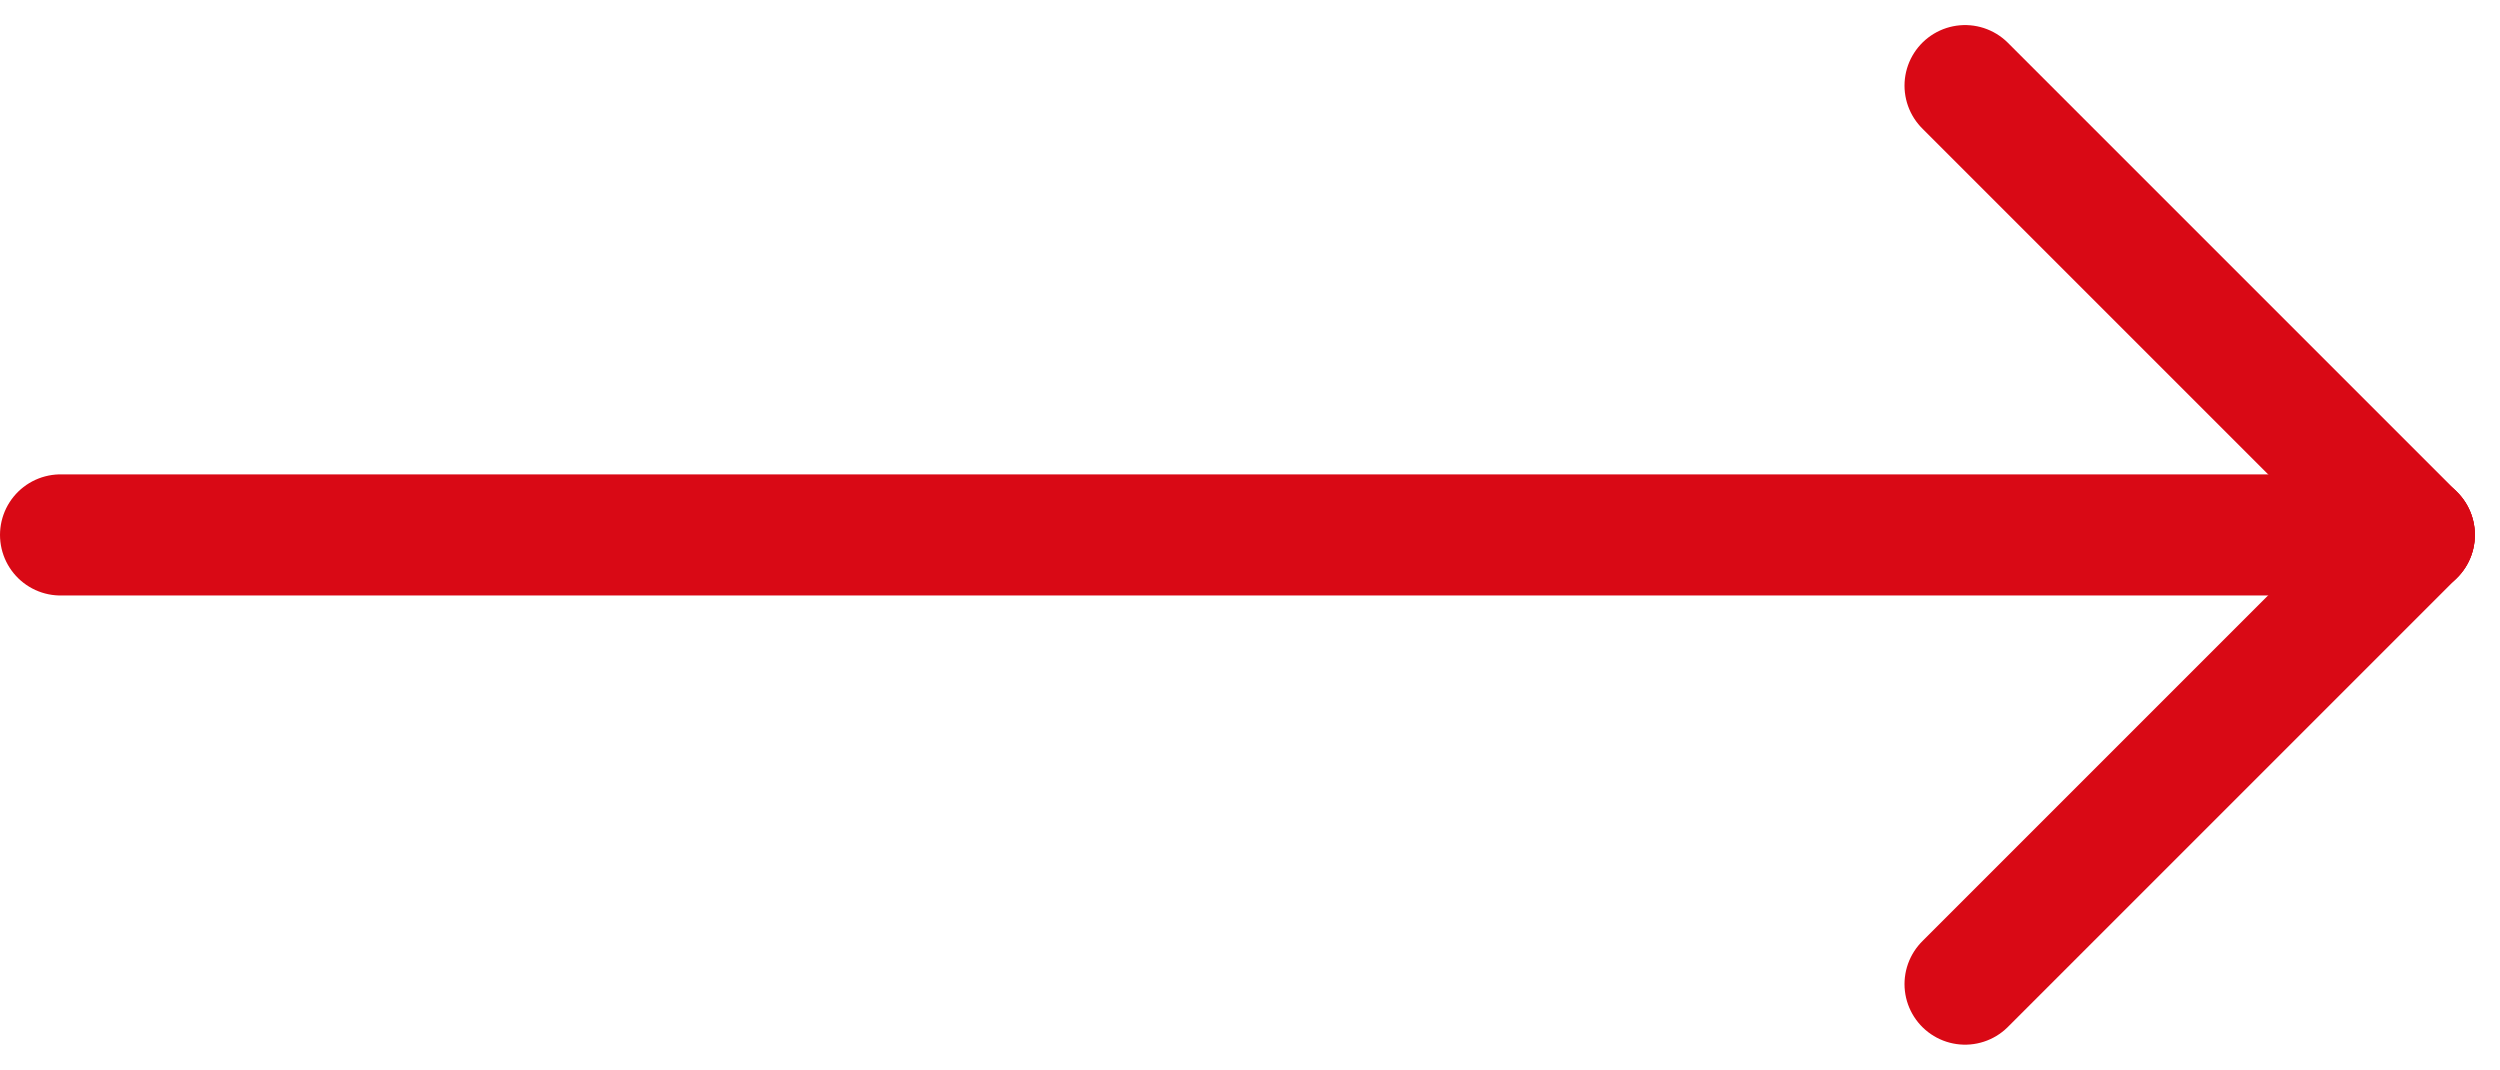
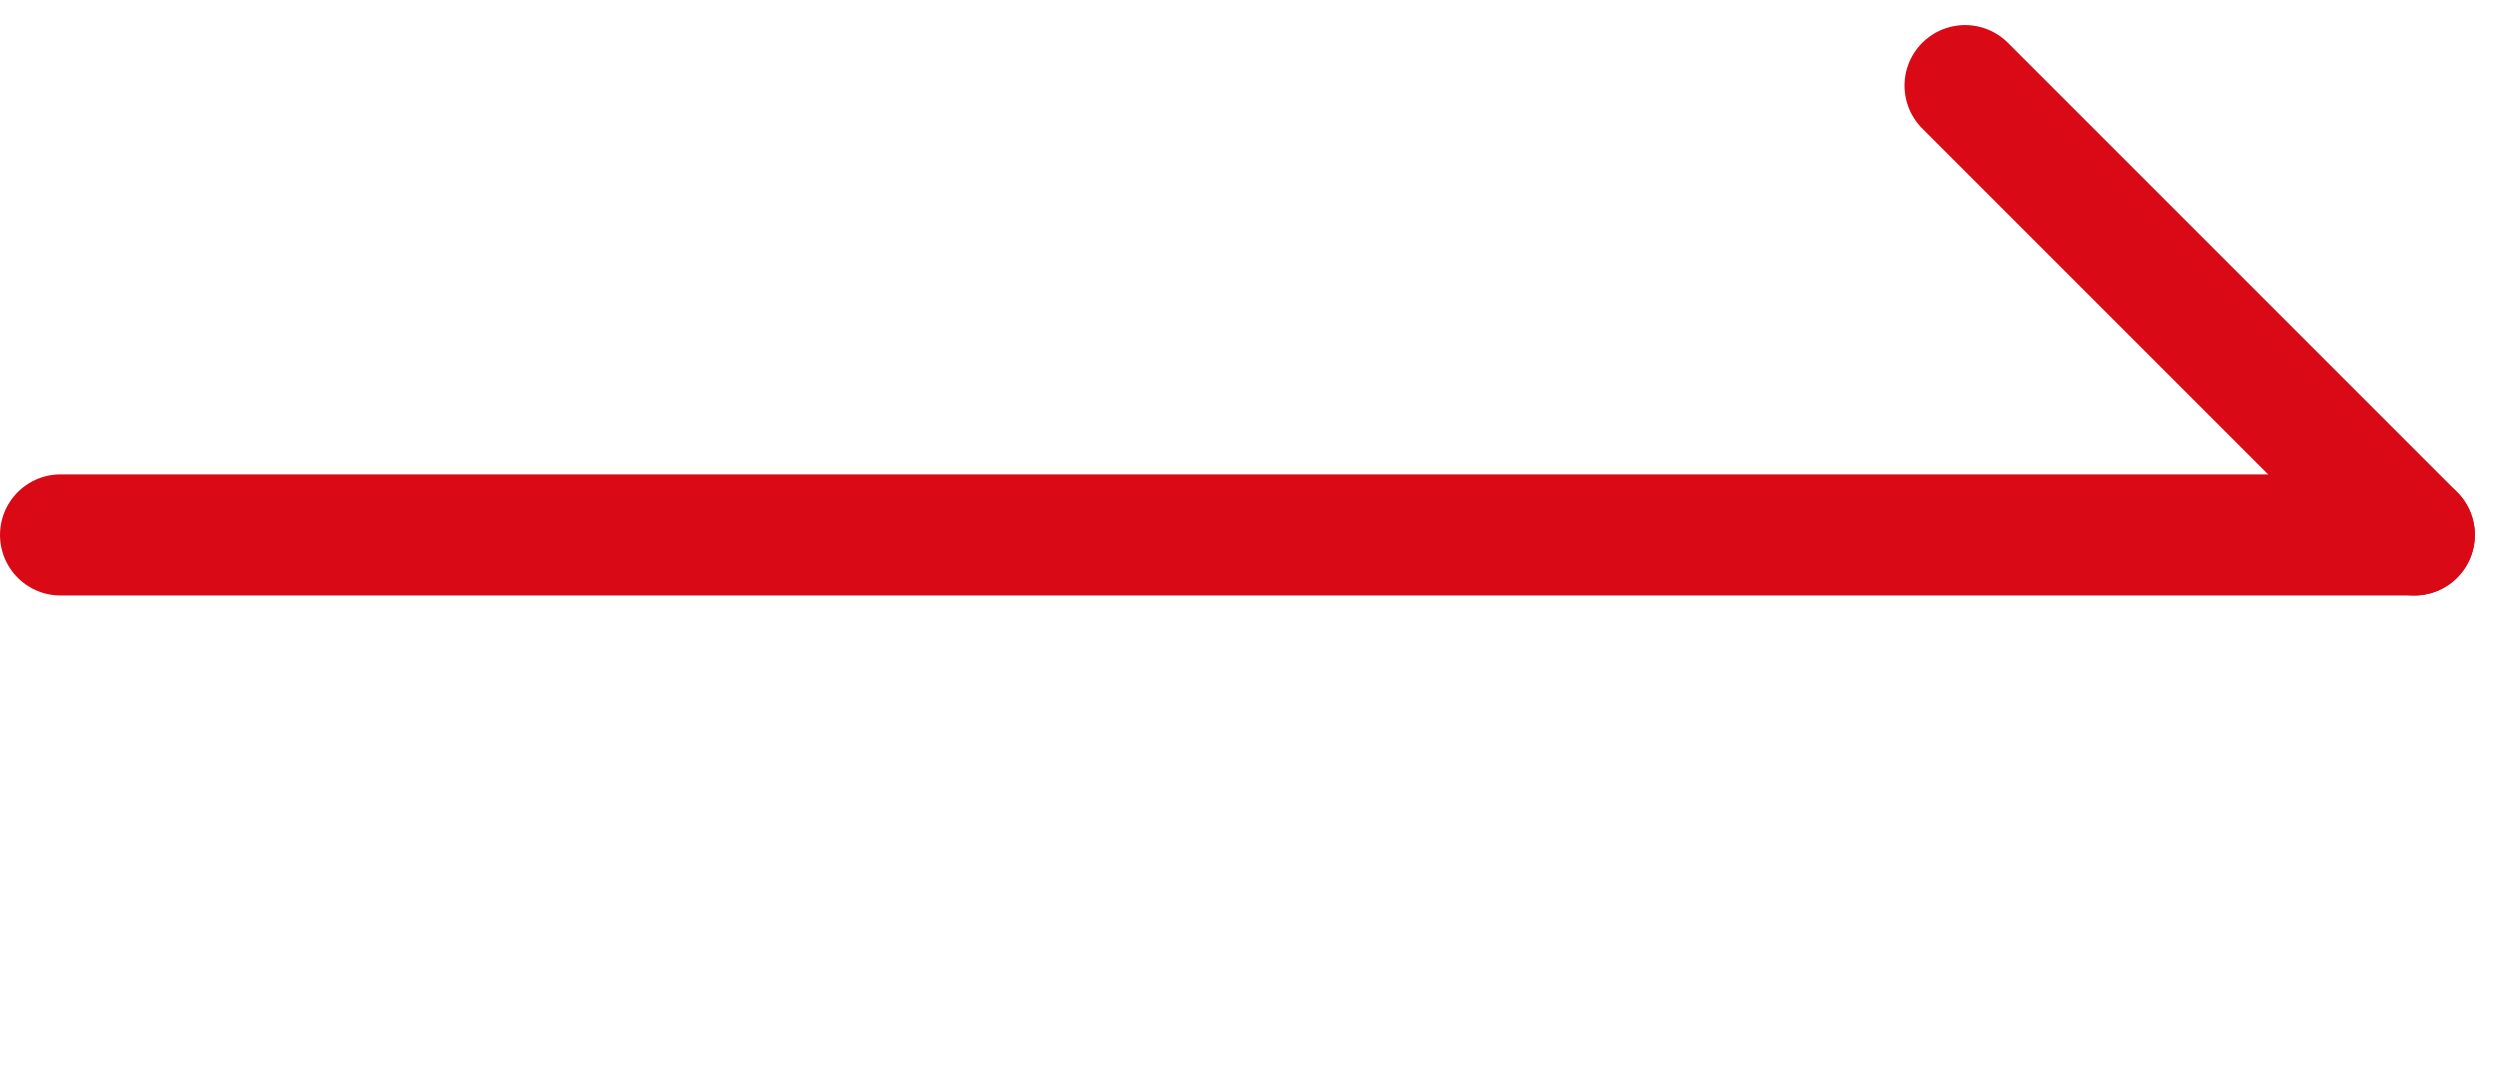
<svg xmlns="http://www.w3.org/2000/svg" width="41.281" height="17.665" viewBox="0 0 41.281 17.665">
  <g transform="translate(-12.06 -601.782)">
    <line x1="38.866" transform="translate(13.06 610.615)" fill="none" stroke="#d90915" stroke-linecap="round" stroke-linejoin="round" stroke-width="2" />
-     <line y1="7.418" x2="7.418" transform="translate(44.508 610.614)" fill="none" stroke="#d90915" stroke-linecap="round" stroke-linejoin="round" stroke-width="2" />
    <line x2="7.418" y2="7.418" transform="translate(44.508 603.196)" fill="none" stroke="#d90915" stroke-linecap="round" stroke-linejoin="round" stroke-width="2" />
  </g>
</svg>